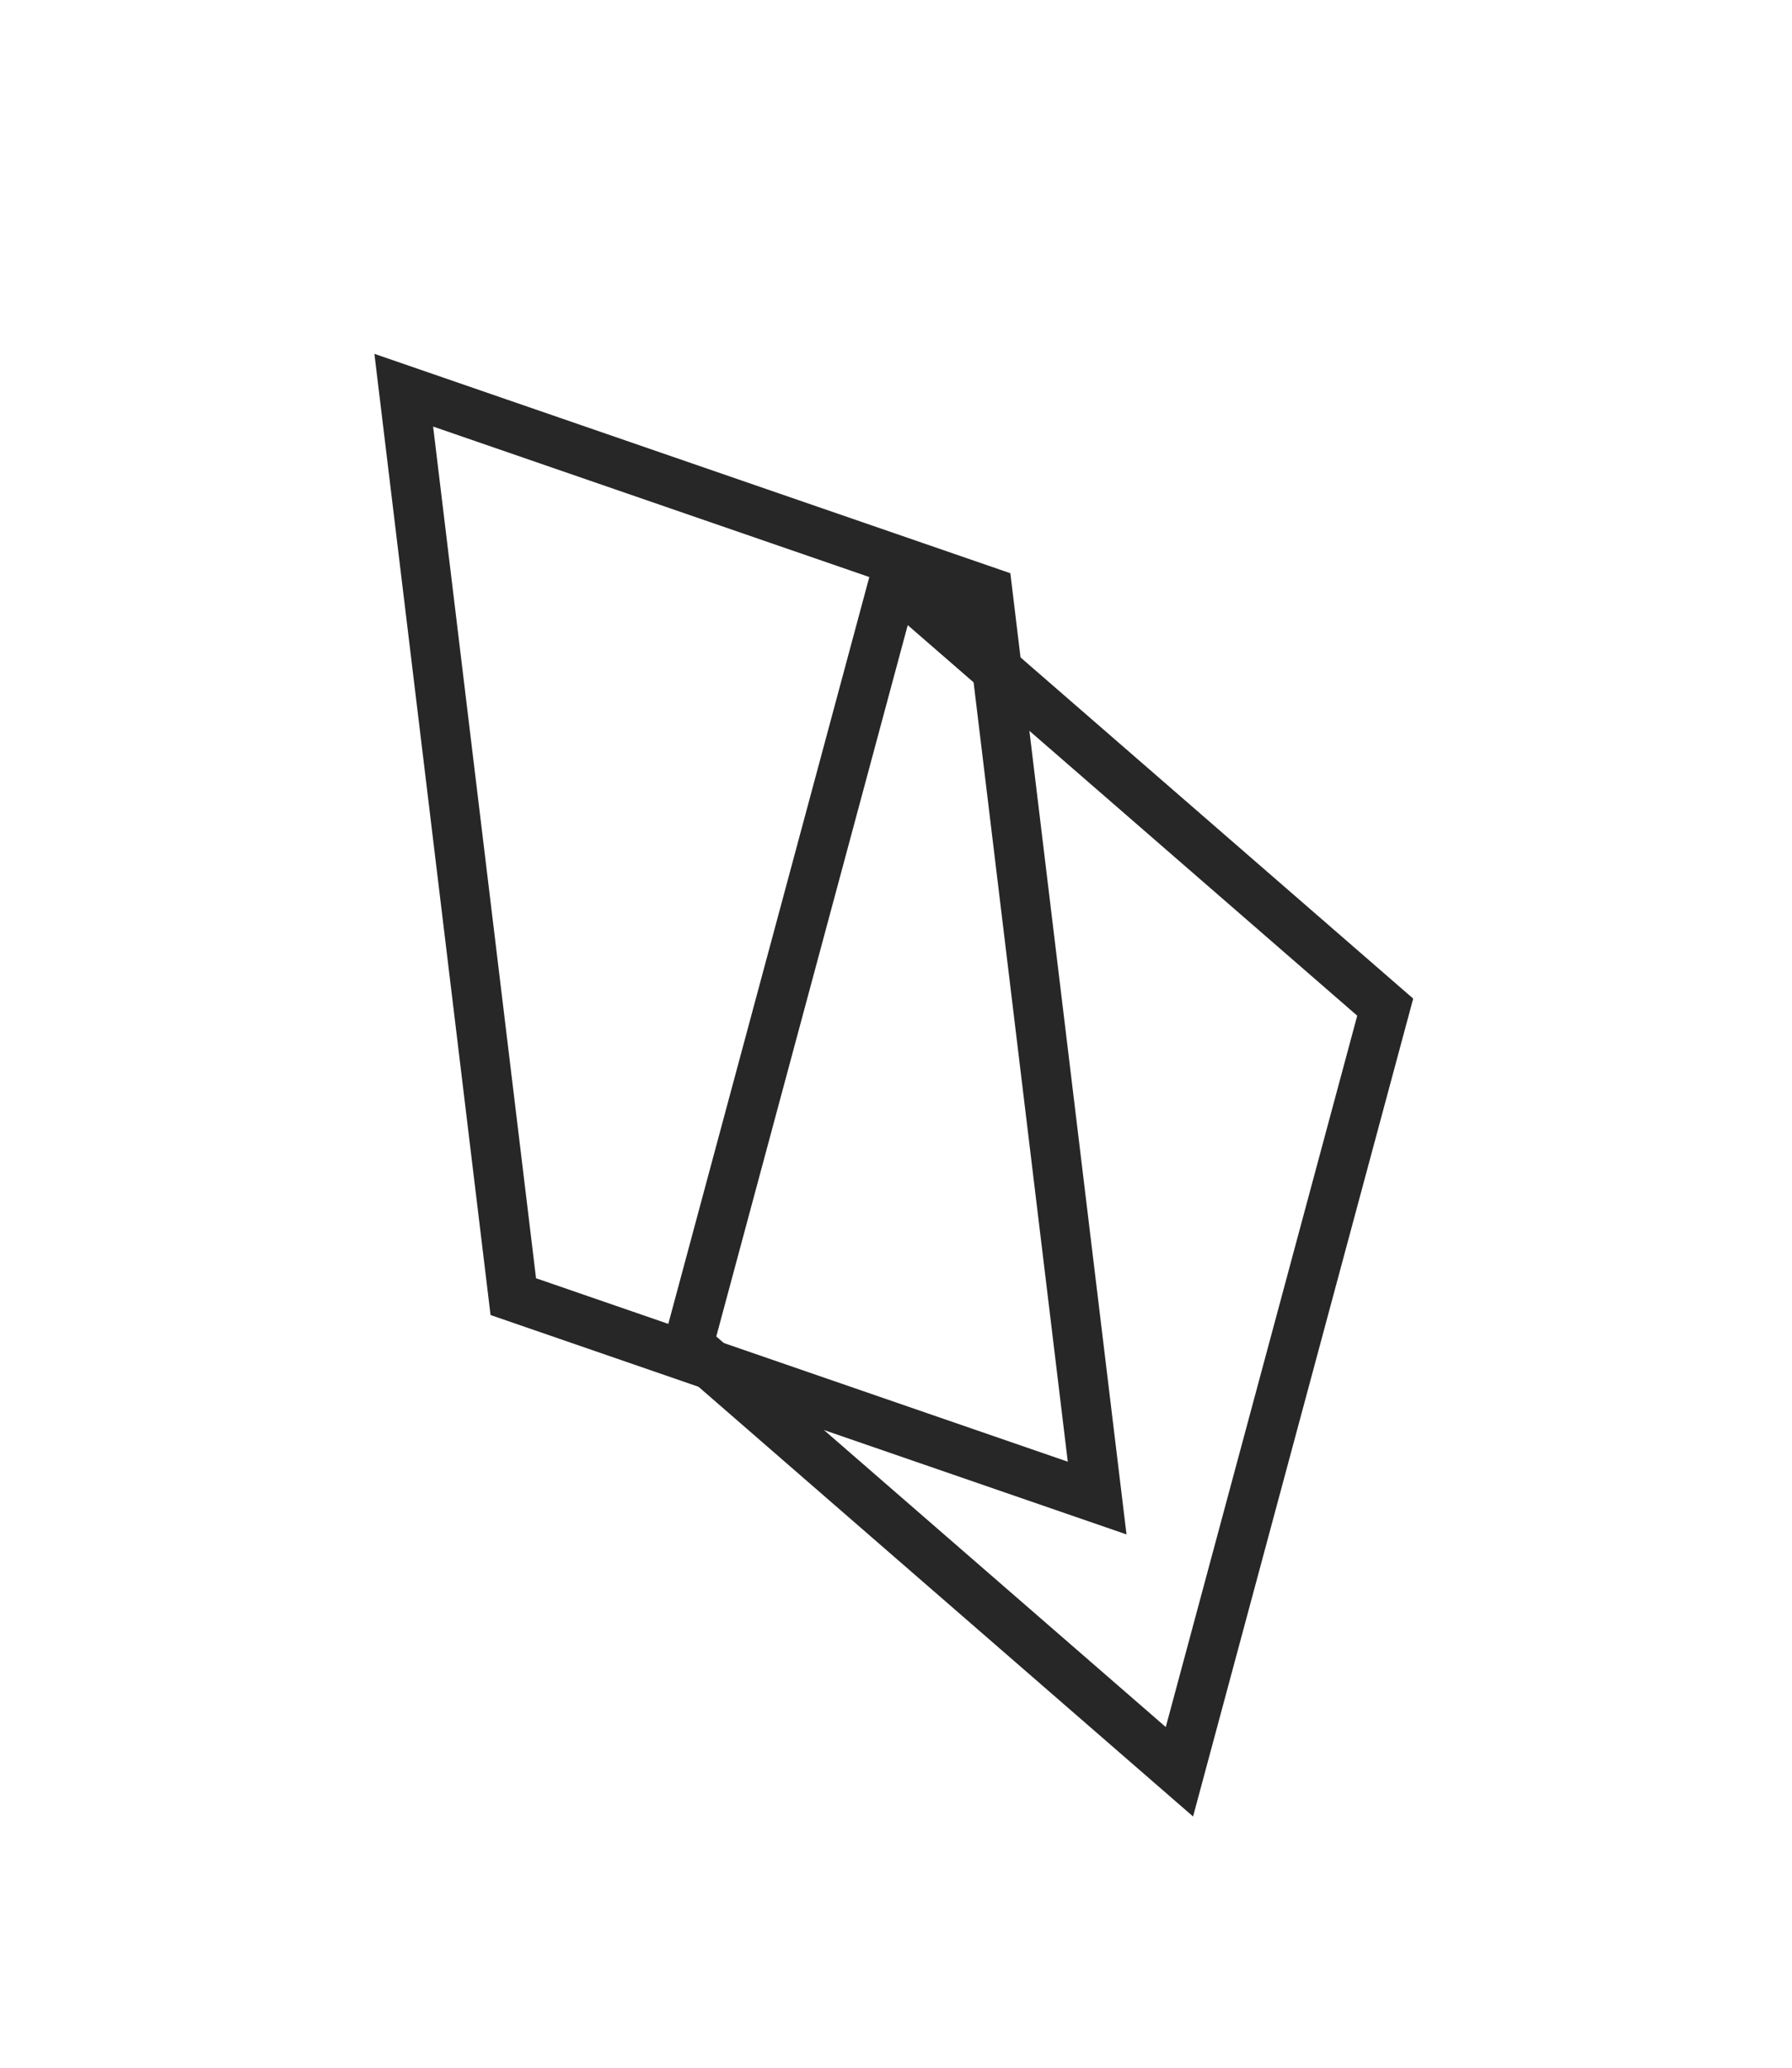
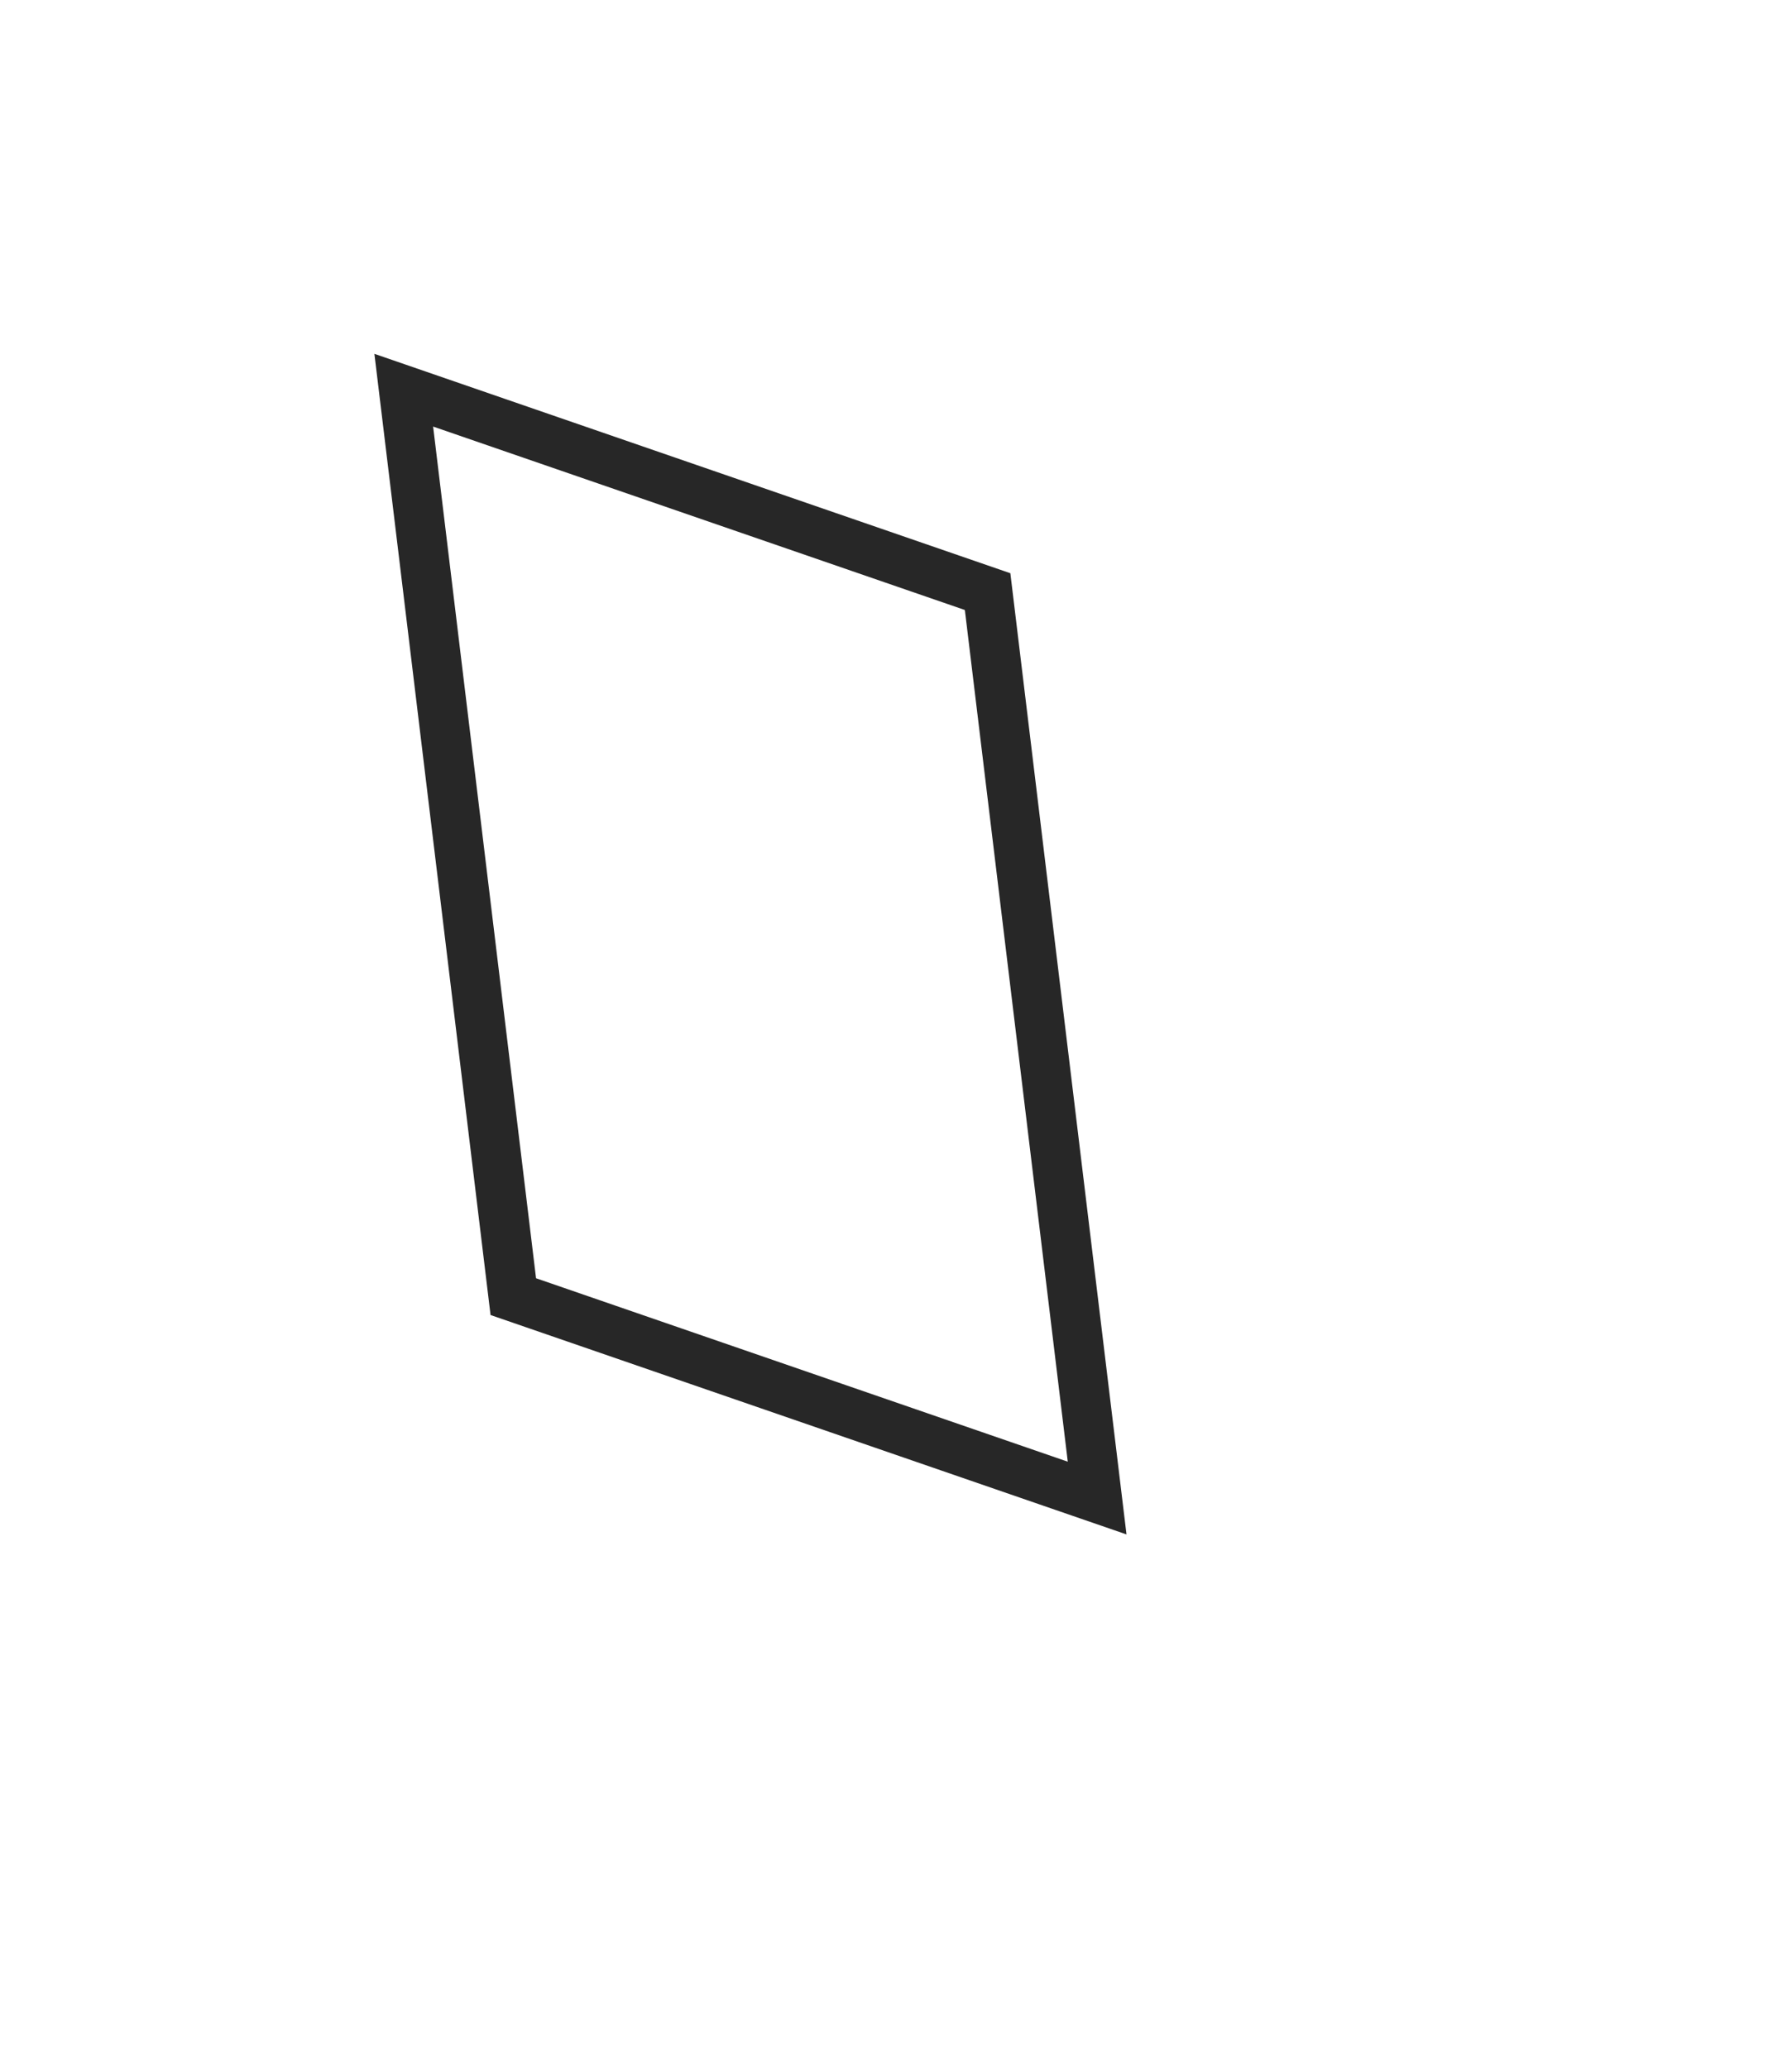
<svg xmlns="http://www.w3.org/2000/svg" width="13" height="15" viewBox="0 0 13 15" fill="none">
-   <rect x="-0.203" y="0.062" width="5.742" height="4.719" transform="matrix(-0.26 0.966 -0.755 -0.656 10.043 7.543)" stroke="#272727" stroke-width="0.4" />
  <rect x="-0.165" y="0.133" width="6.622" height="4.482" transform="matrix(0.12 0.993 -0.945 -0.326 7.31 4.499)" stroke="#272727" stroke-width="0.4" />
</svg>